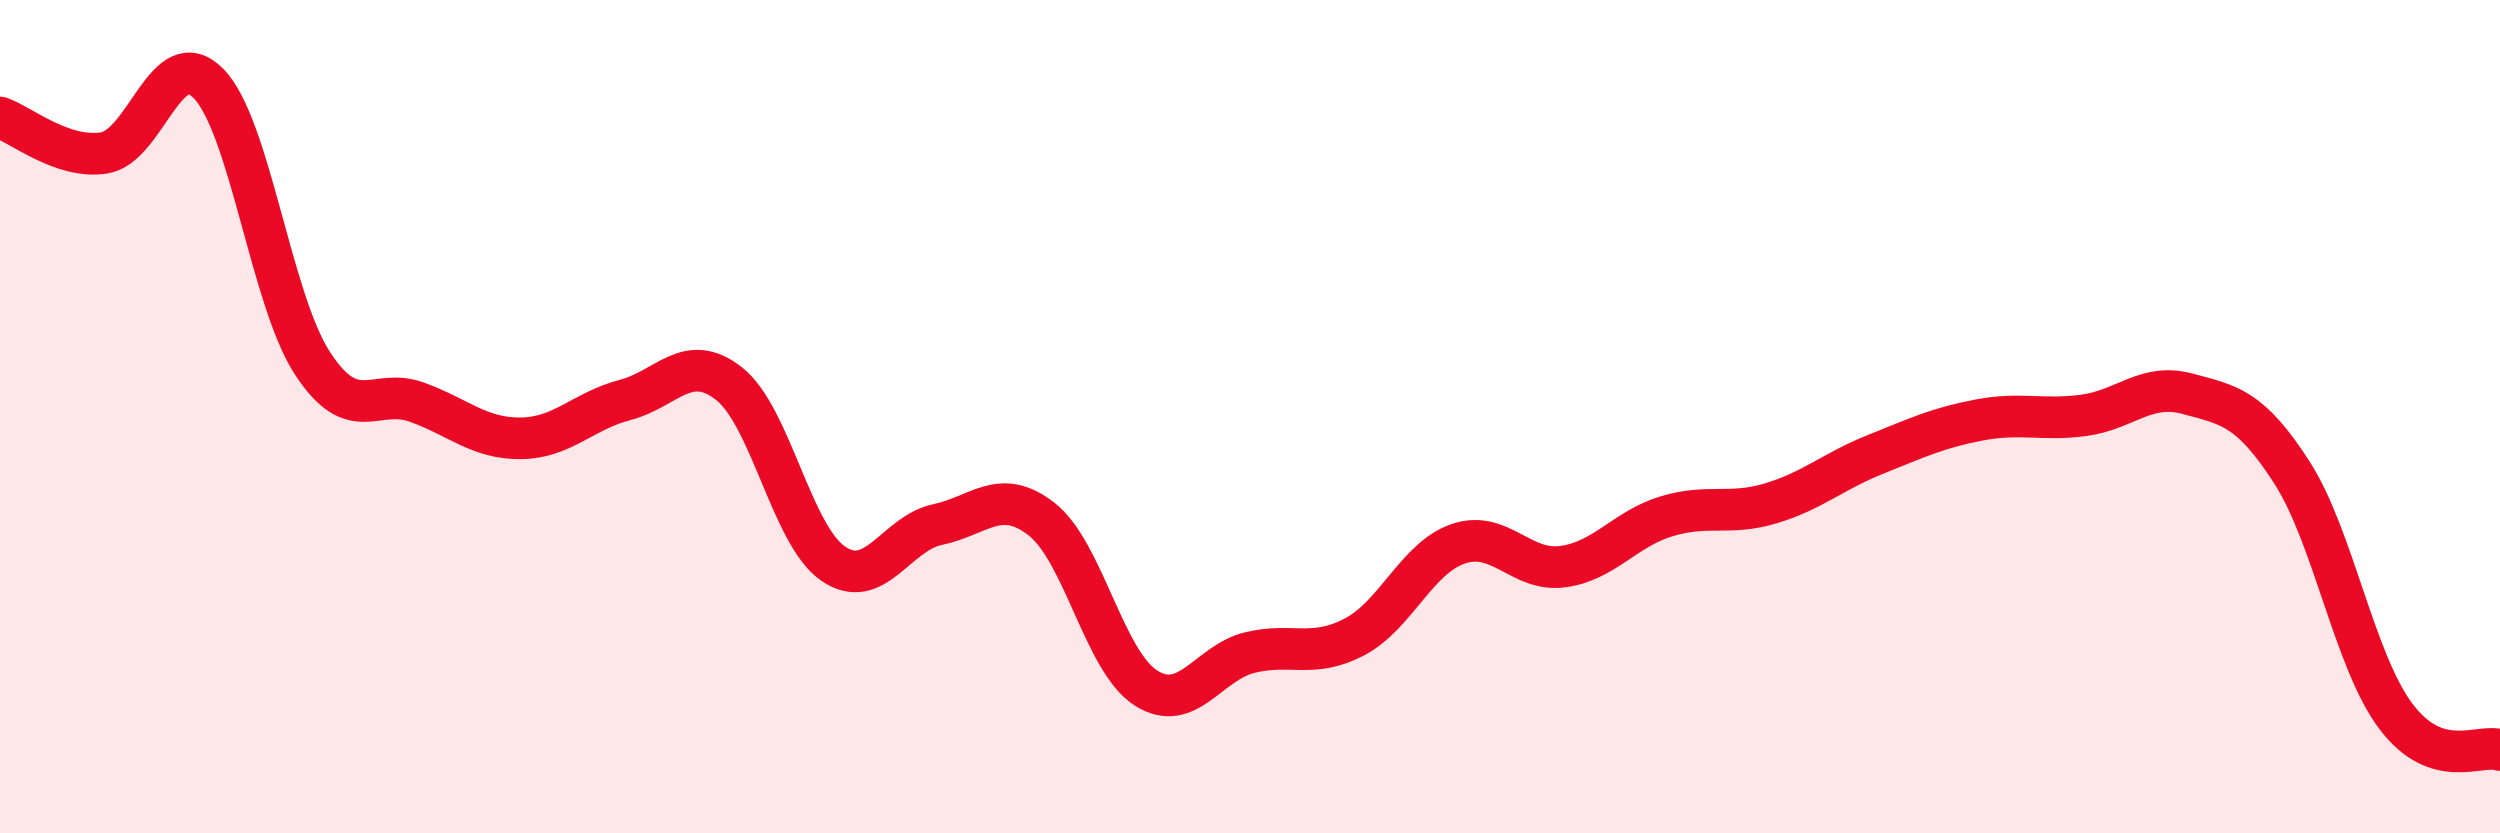
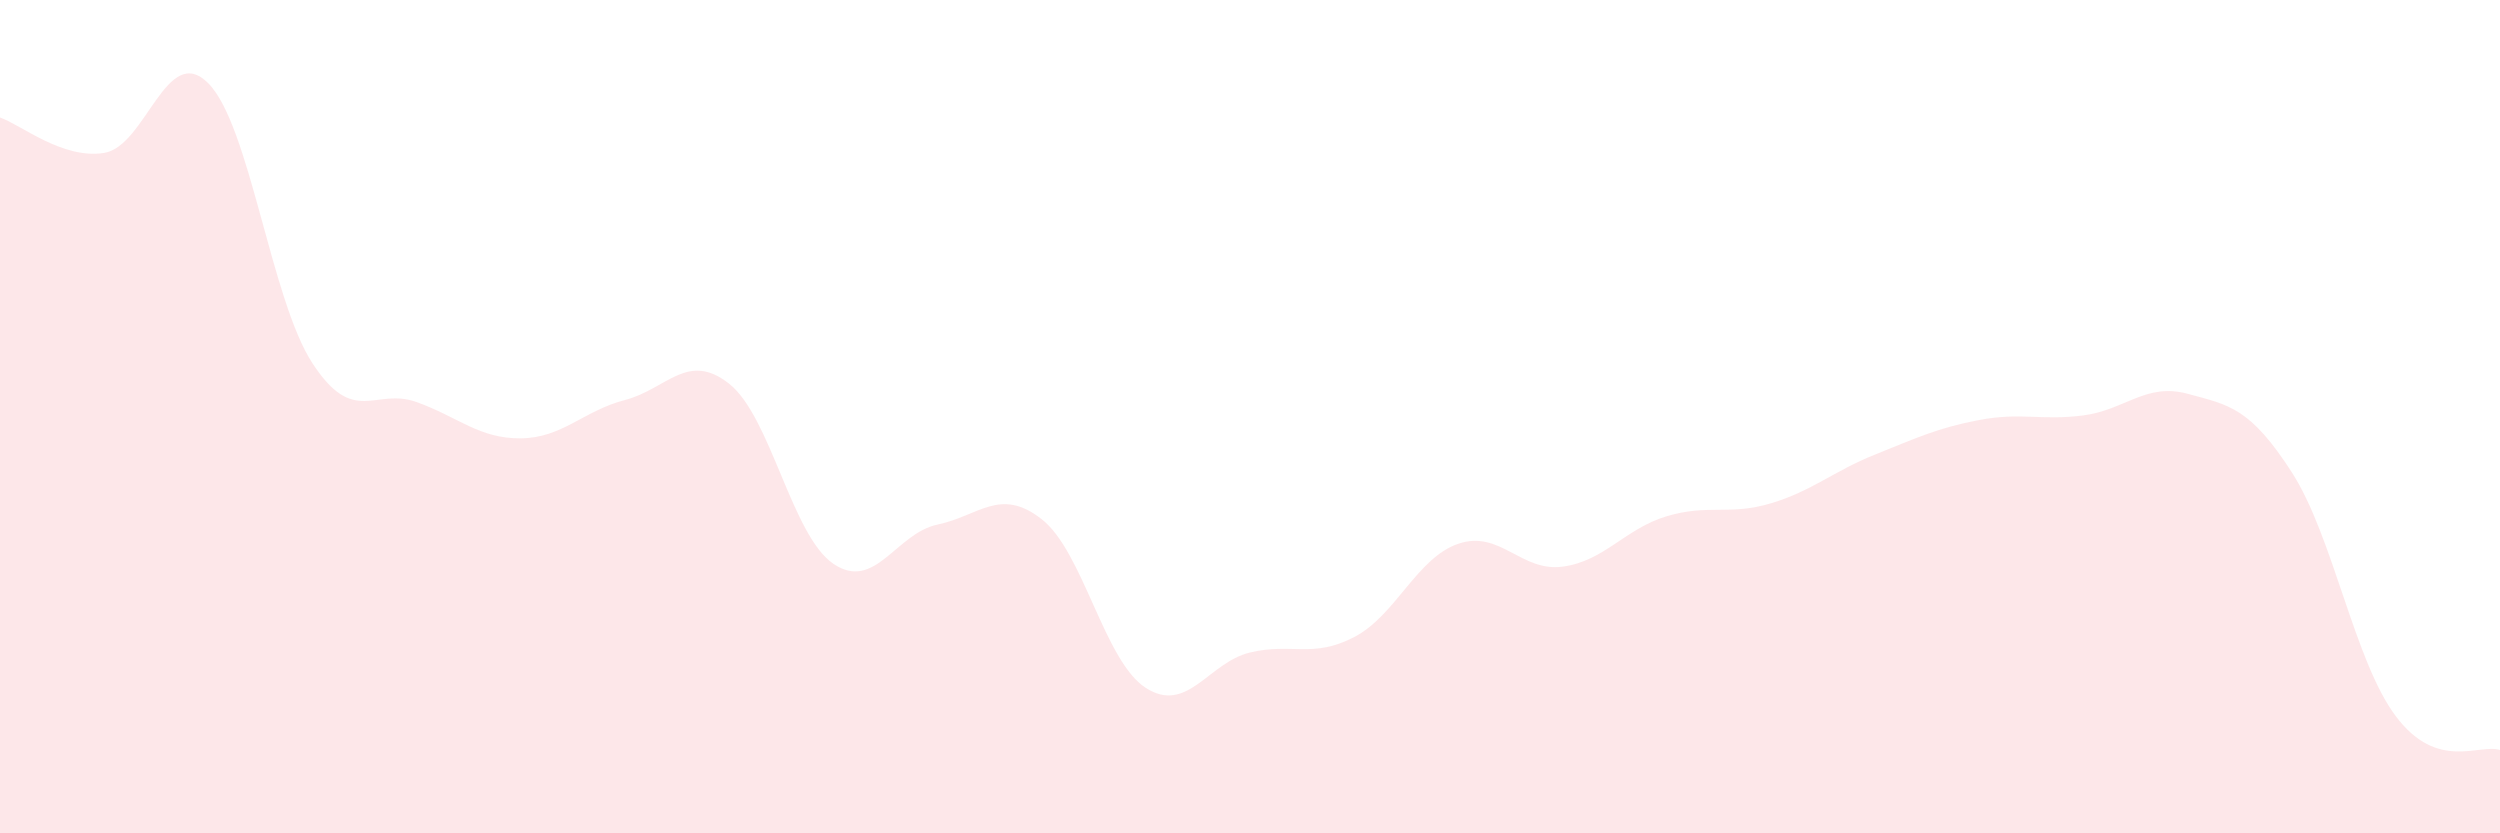
<svg xmlns="http://www.w3.org/2000/svg" width="60" height="20" viewBox="0 0 60 20">
  <path d="M 0,2.82 C 0.5,2.99 1.5,3.83 2.5,3.67 C 3.5,3.51 4,0.99 5,2 C 6,3.01 6.5,7.19 7.5,8.72 C 8.5,10.25 9,9.29 10,9.65 C 11,10.01 11.5,10.53 12.5,10.52 C 13.5,10.51 14,9.86 15,9.6 C 16,9.34 16.5,8.42 17.5,9.21 C 18.5,10 19,12.85 20,13.53 C 21,14.21 21.5,12.8 22.5,12.59 C 23.5,12.38 24,11.68 25,12.46 C 26,13.24 26.5,15.87 27.5,16.51 C 28.5,17.15 29,15.9 30,15.66 C 31,15.42 31.5,15.81 32.5,15.29 C 33.5,14.77 34,13.39 35,13.05 C 36,12.71 36.5,13.73 37.5,13.6 C 38.5,13.47 39,12.69 40,12.39 C 41,12.09 41.5,12.38 42.5,12.08 C 43.5,11.78 44,11.31 45,10.91 C 46,10.51 46.5,10.27 47.5,10.08 C 48.5,9.89 49,10.1 50,9.97 C 51,9.84 51.5,9.18 52.5,9.45 C 53.5,9.72 54,9.78 55,11.33 C 56,12.88 56.5,15.86 57.5,17.19 C 58.5,18.52 59.5,17.84 60,18L60 20L0 20Z" fill="#EB0A25" opacity="0.1" stroke-linecap="round" stroke-linejoin="round" />
-   <path d="M 0,2.82 C 0.5,2.99 1.5,3.83 2.5,3.67 C 3.5,3.51 4,0.99 5,2 C 6,3.01 6.5,7.19 7.5,8.72 C 8.5,10.25 9,9.29 10,9.65 C 11,10.01 11.5,10.53 12.5,10.52 C 13.5,10.51 14,9.86 15,9.6 C 16,9.34 16.5,8.42 17.5,9.21 C 18.5,10 19,12.85 20,13.53 C 21,14.21 21.5,12.8 22.5,12.59 C 23.5,12.38 24,11.68 25,12.46 C 26,13.24 26.5,15.87 27.5,16.51 C 28.5,17.15 29,15.9 30,15.66 C 31,15.42 31.5,15.81 32.5,15.29 C 33.5,14.77 34,13.39 35,13.05 C 36,12.71 36.5,13.73 37.5,13.6 C 38.5,13.47 39,12.69 40,12.39 C 41,12.09 41.5,12.38 42.5,12.08 C 43.5,11.78 44,11.31 45,10.91 C 46,10.51 46.5,10.27 47.5,10.08 C 48.5,9.89 49,10.1 50,9.97 C 51,9.84 51.5,9.18 52.5,9.45 C 53.5,9.72 54,9.78 55,11.33 C 56,12.88 56.5,15.86 57.5,17.19 C 58.5,18.52 59.5,17.84 60,18" stroke="#EB0A25" stroke-width="1" fill="none" stroke-linecap="round" stroke-linejoin="round" />
</svg>